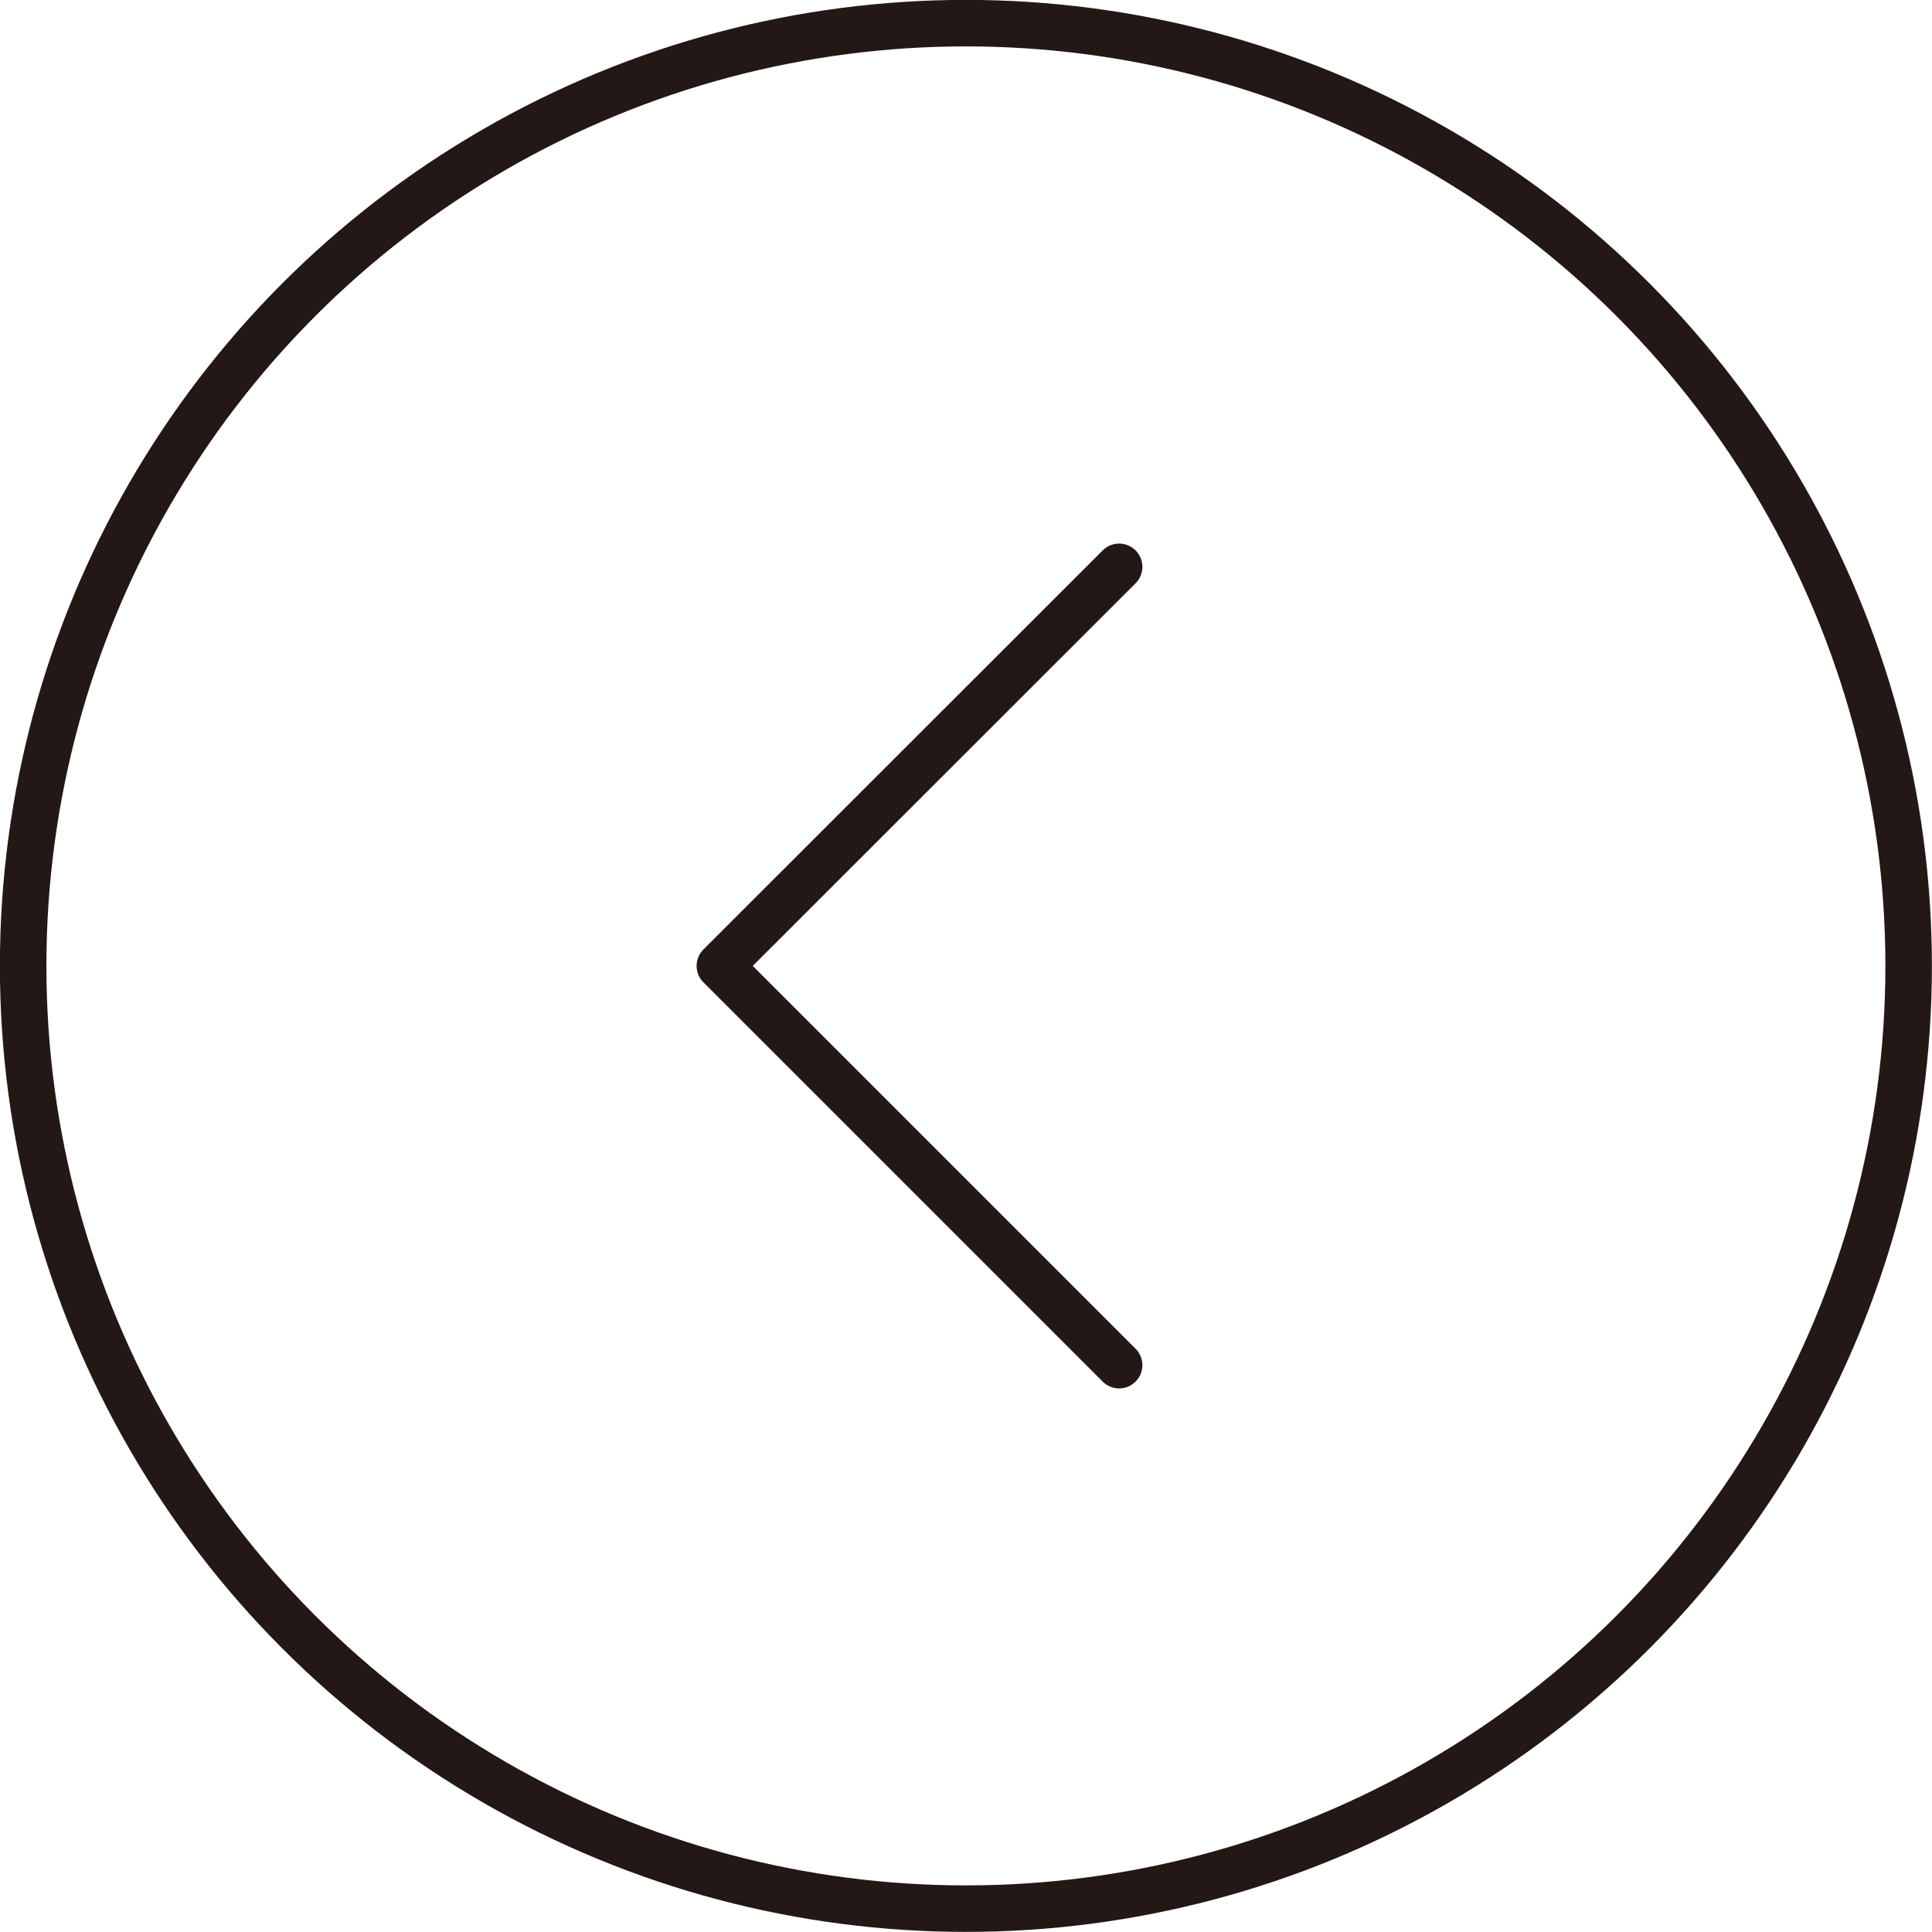
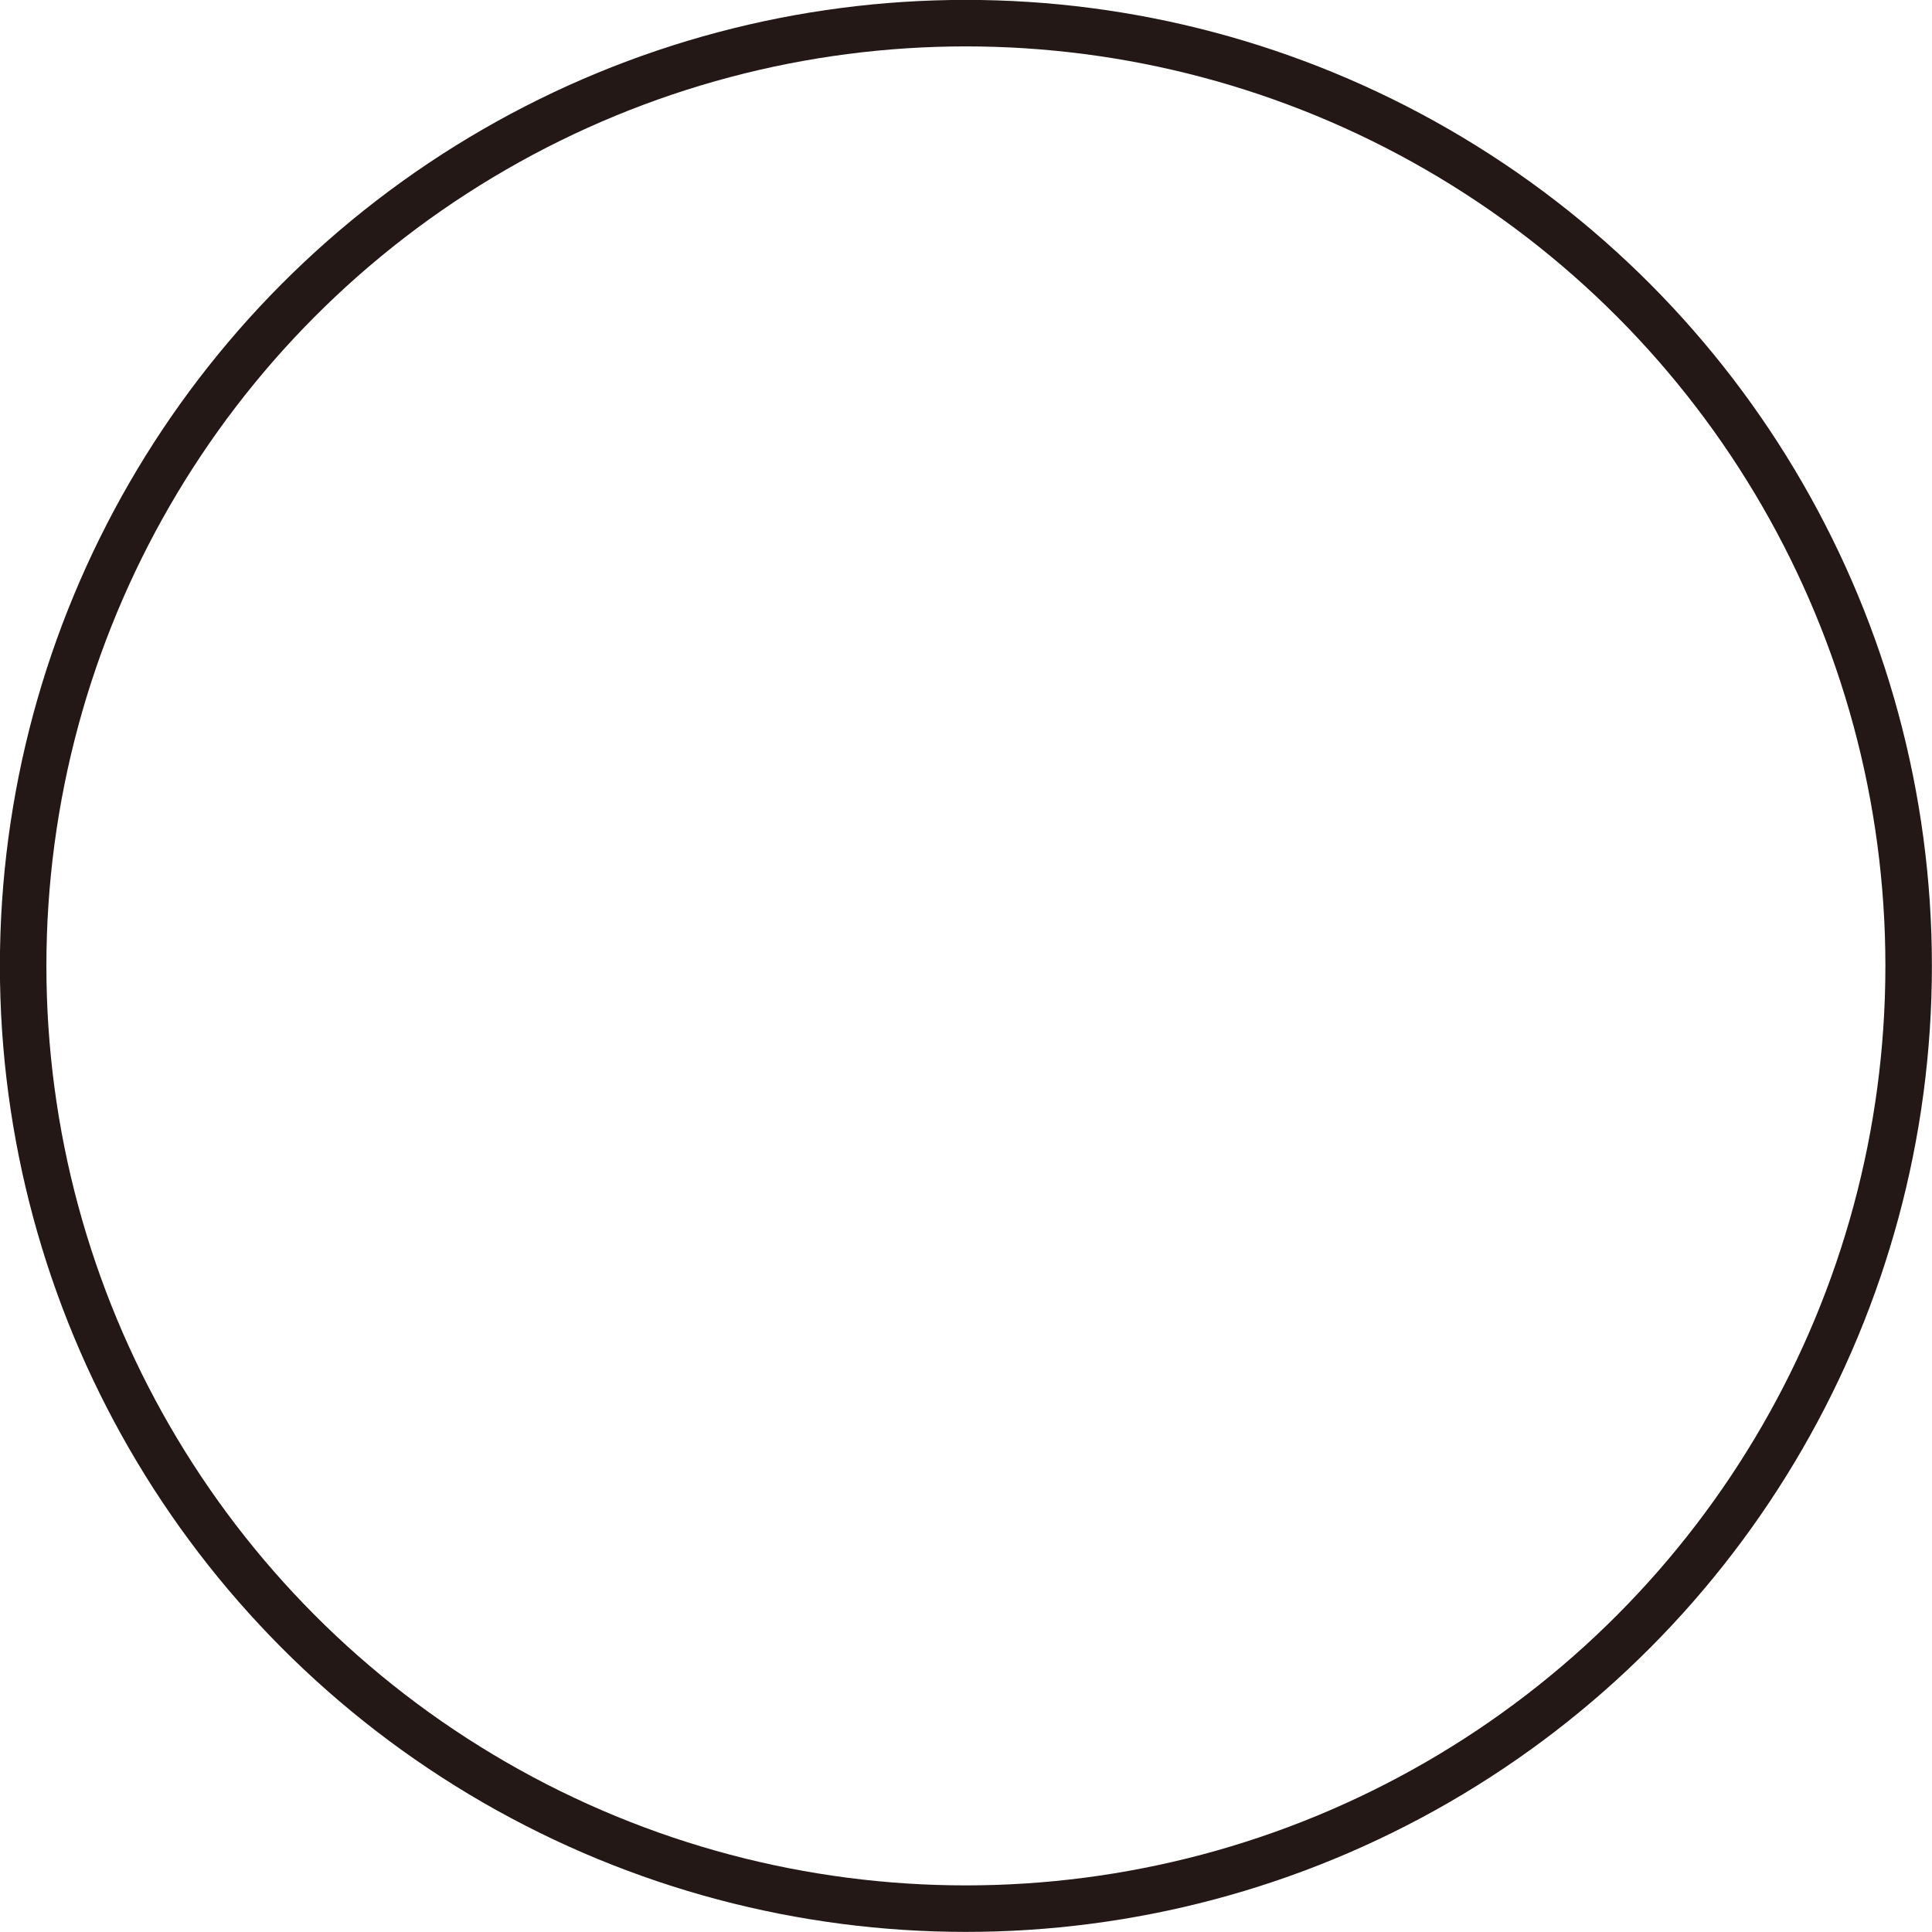
<svg xmlns="http://www.w3.org/2000/svg" viewBox="0 0 94.31 94.31">
  <defs>
    <style>.cls-1,.cls-2{fill:none;stroke:#231815;stroke-width:2.27px;}.cls-1{stroke-miterlimit:10;}.cls-2{stroke-linecap:round;stroke-linejoin:round;fill-rule:evenodd;}</style>
  </defs>
  <title>アセット 9</title>
  <g id="レイヤー_2" data-name="レイヤー 2">
    <g id="レイヤー_1-2" data-name="レイヤー 1">
      <circle class="cls-1" cx="47.15" cy="47.15" r="46.02" />
-       <polyline class="cls-2" points="54.63 27.67 35.14 47.15 54.63 66.64" />
    </g>
  </g>
</svg>